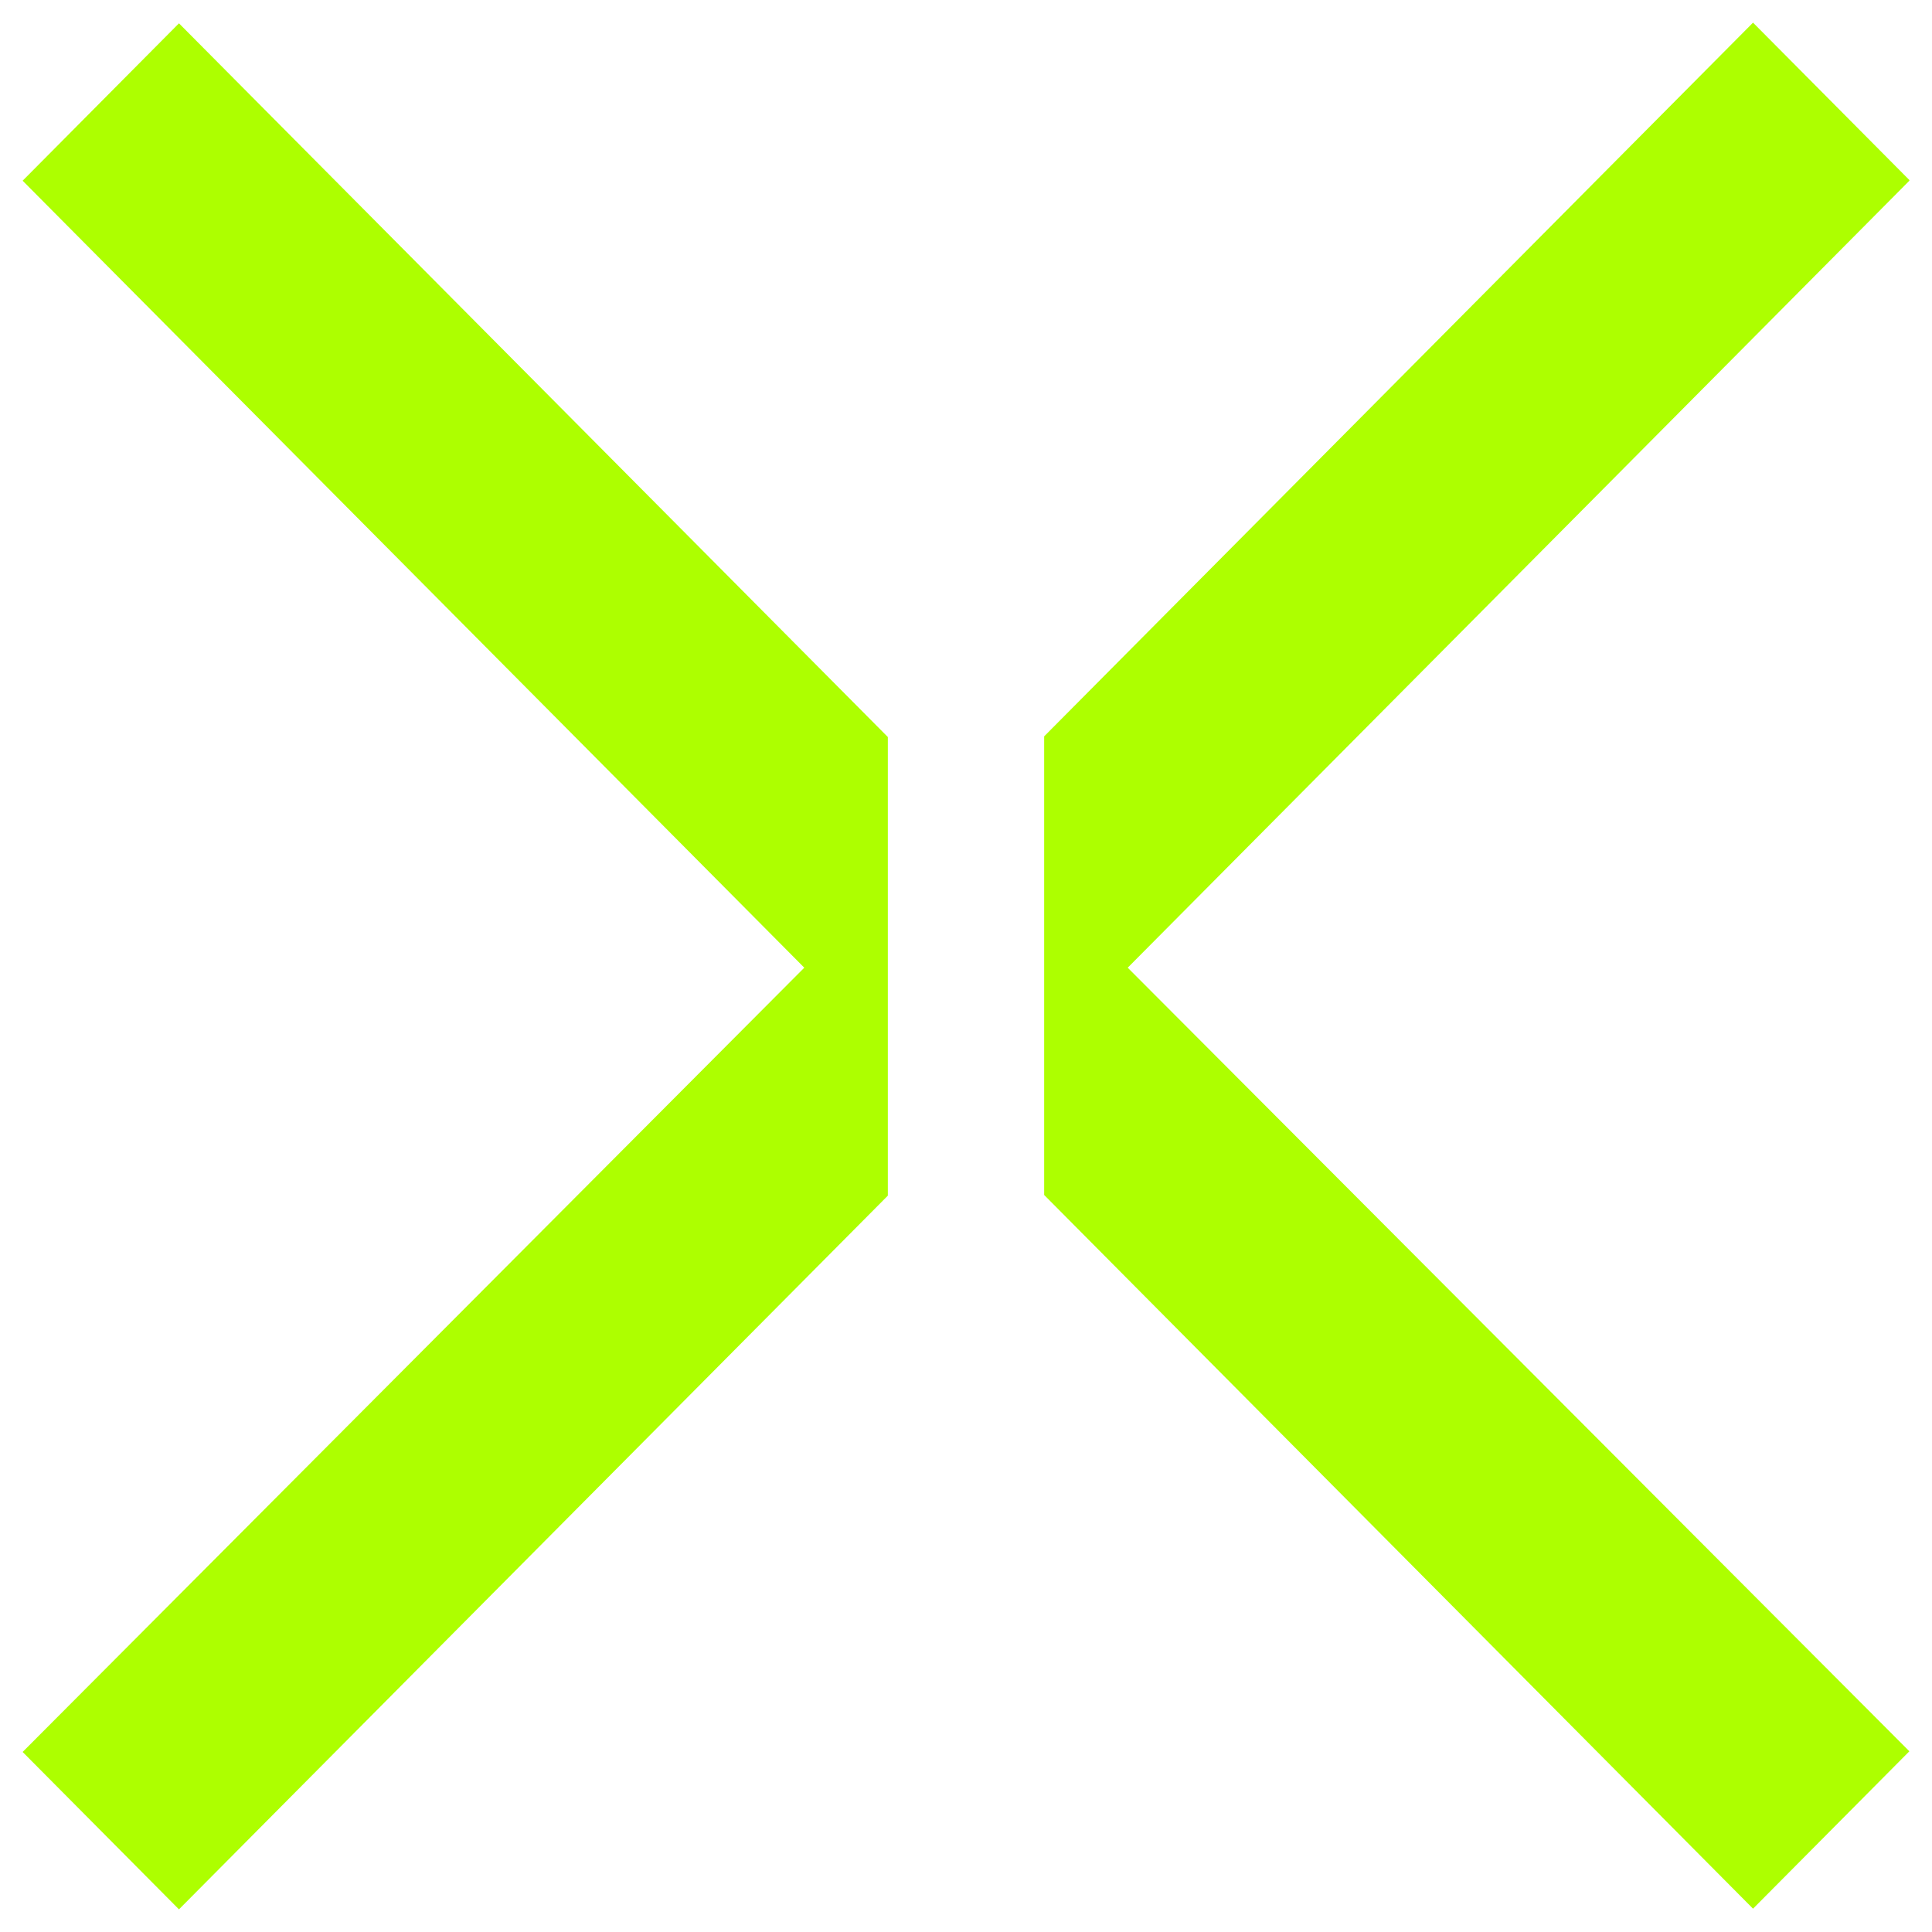
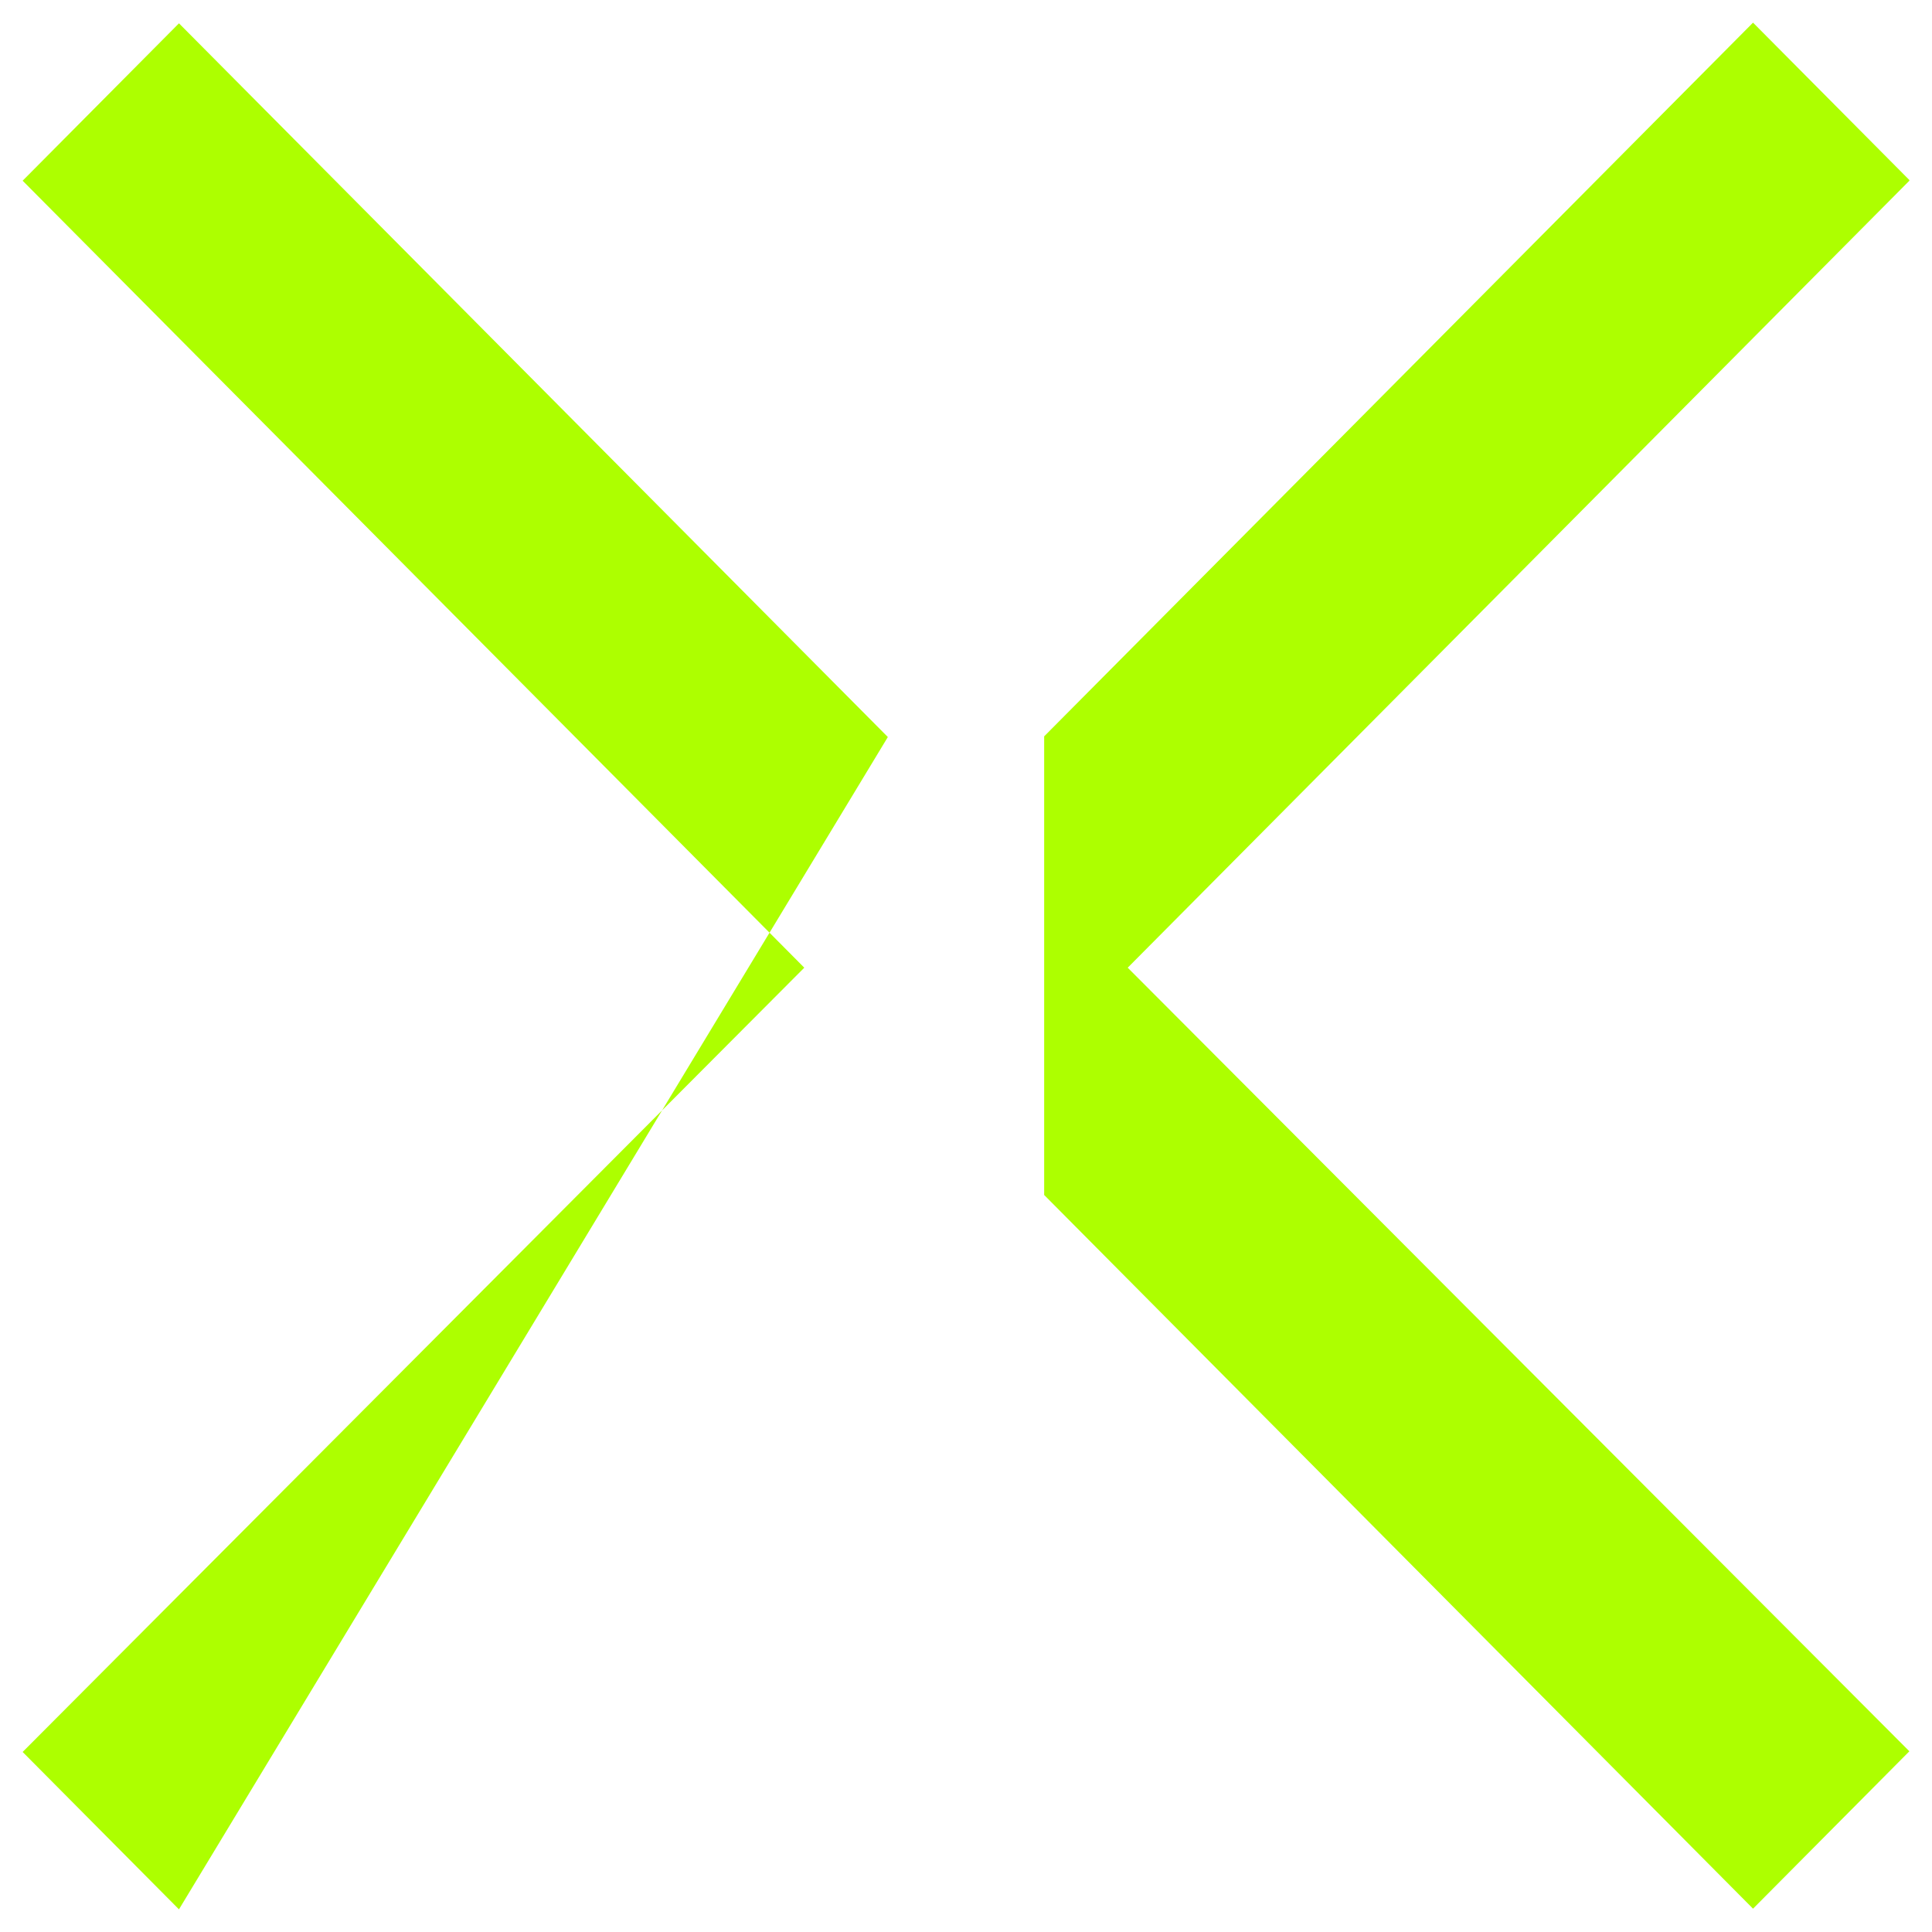
<svg xmlns="http://www.w3.org/2000/svg" width="512" height="512" viewBox="0 0 512 512" fill="none">
-   <path d="M506 47.891L298.857 256.449L506 464.109L464.571 505.82L276.714 316.68L276.714 195.141L464.571 6L506 47.712L506 47.891ZM6 464.288L213.143 256.449L6 47.891L47.429 6.18L235.286 195.32L235.286 316.859L47.428 506L6 464.288Z" fill="#ADFF00" />
+   <path d="M506 47.891L298.857 256.449L506 464.109L464.571 505.82L276.714 316.68L276.714 195.141L464.571 6L506 47.712L506 47.891ZM6 464.288L213.143 256.449L6 47.891L47.429 6.18L235.286 195.32L47.428 506L6 464.288Z" fill="#ADFF00" />
</svg>